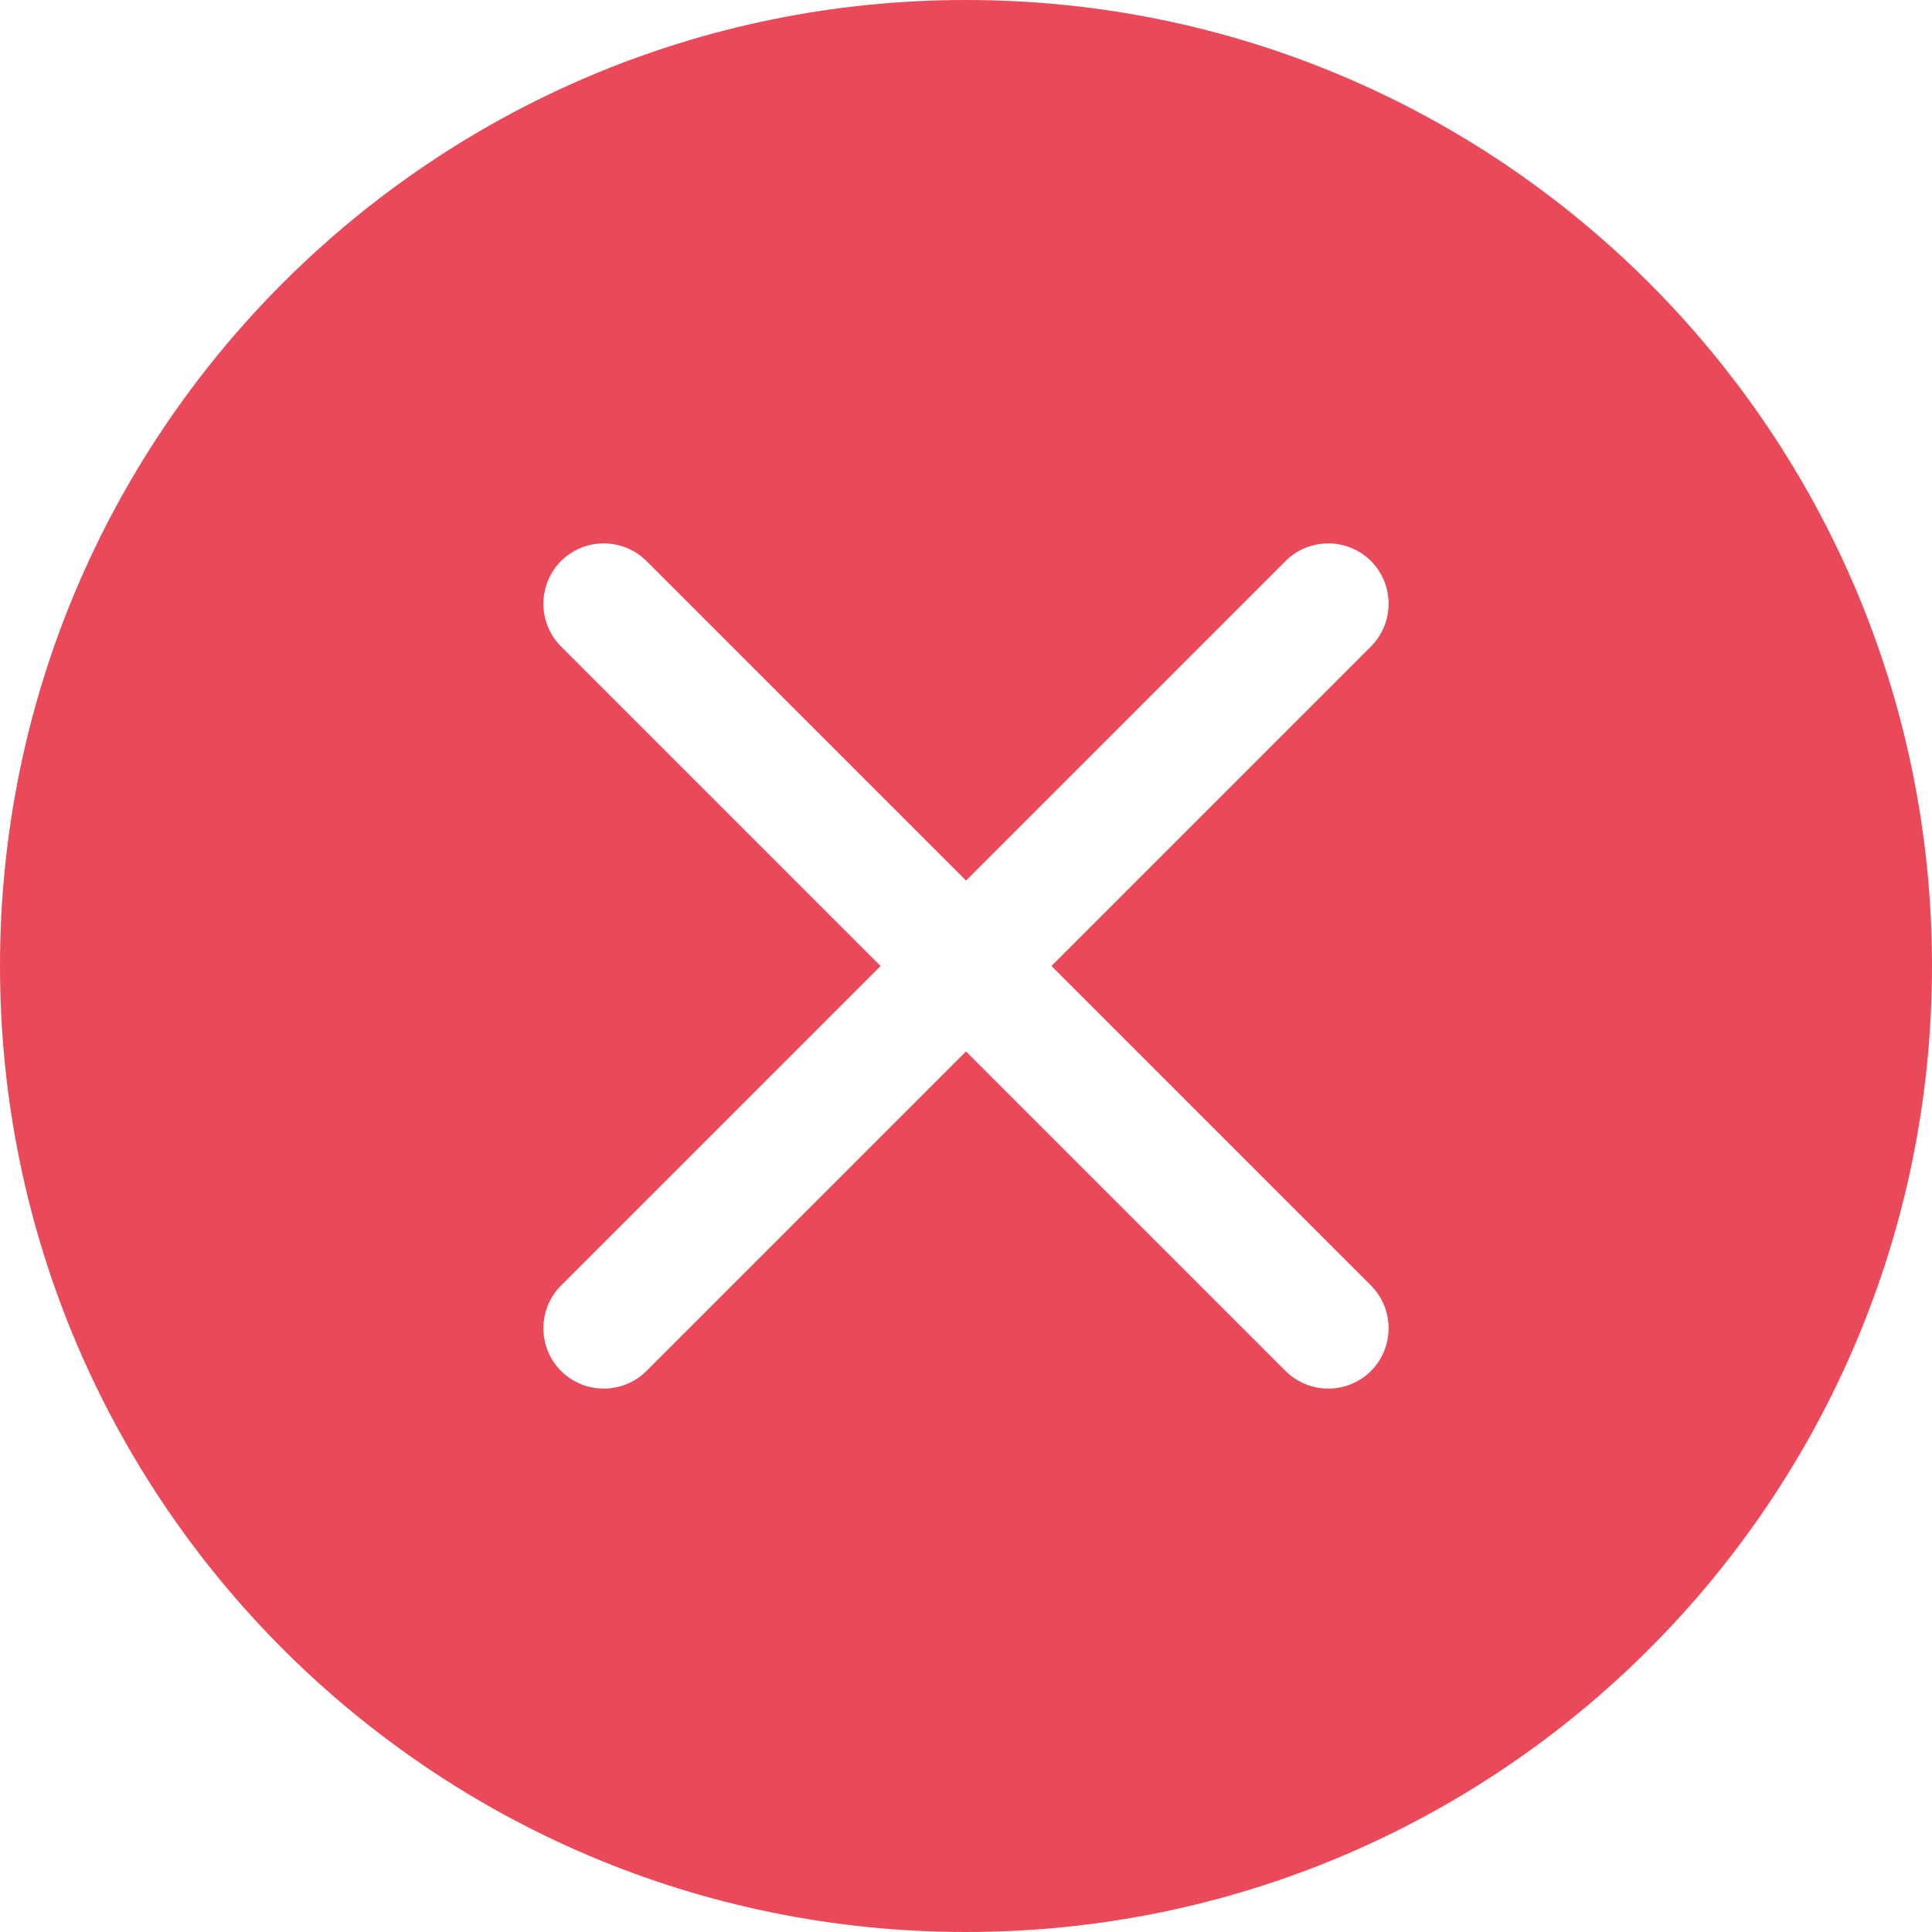
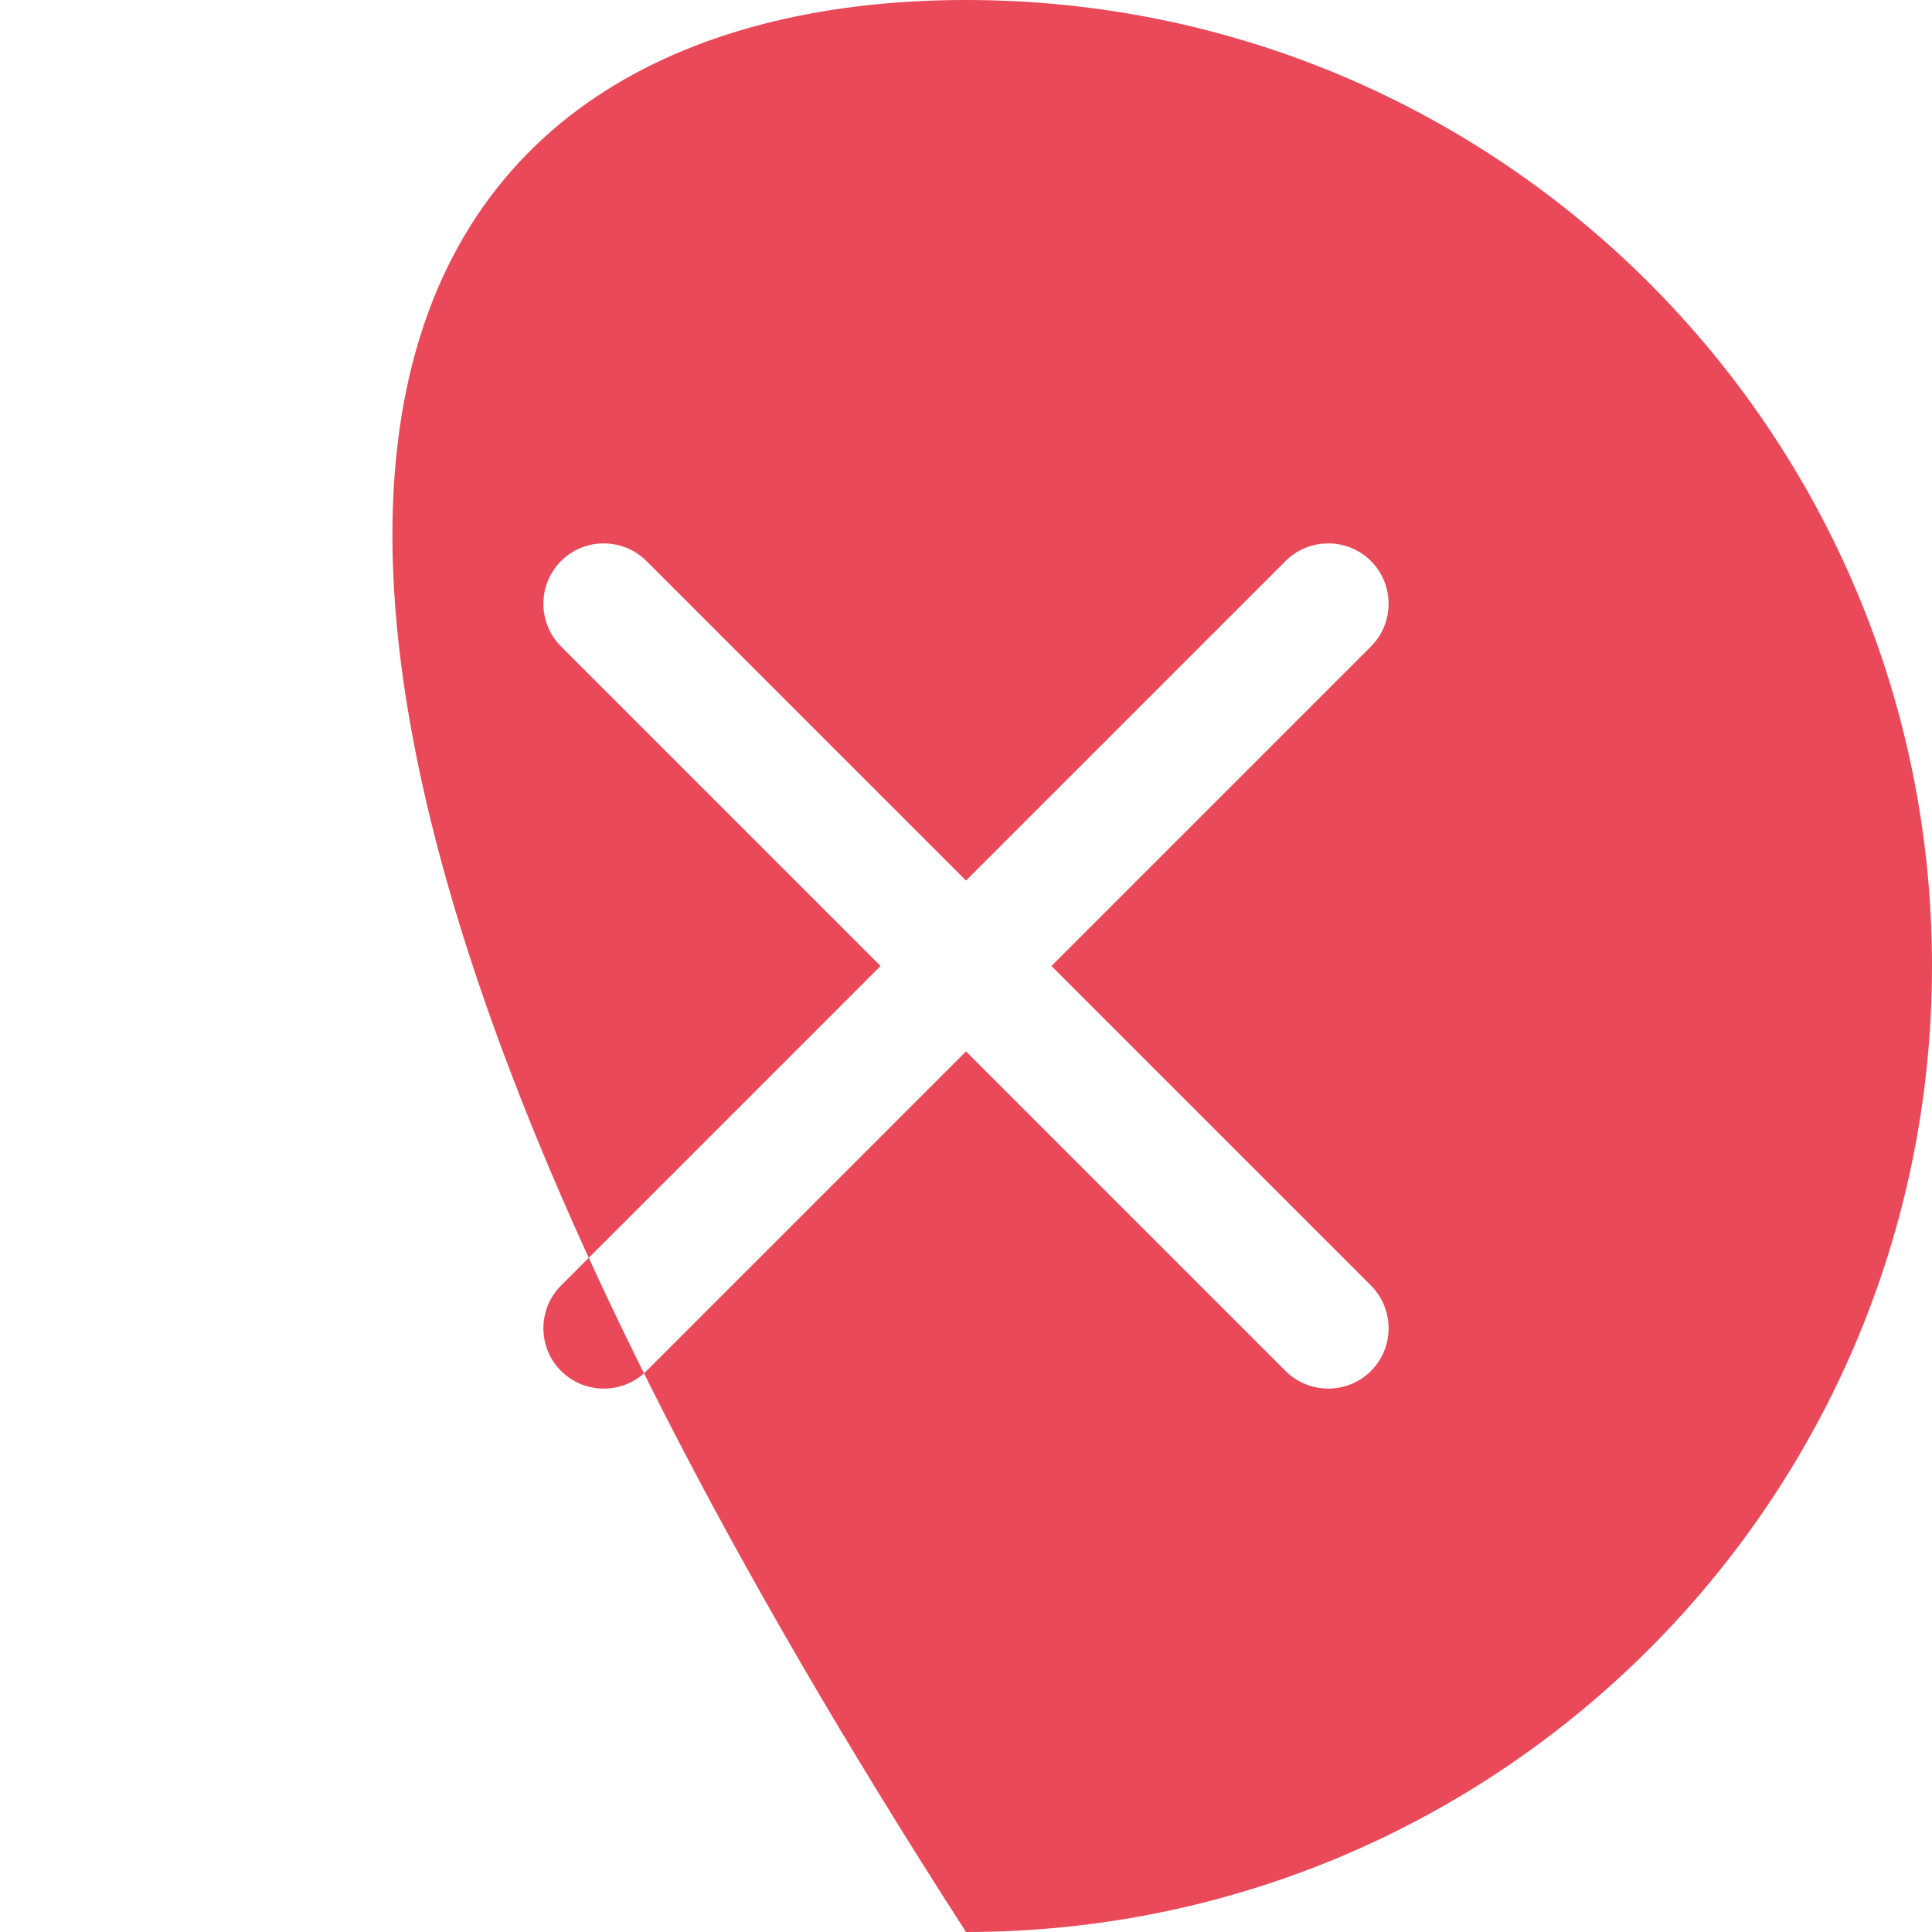
<svg xmlns="http://www.w3.org/2000/svg" fill="none" viewBox="0 0 18 18" height="18" width="18">
-   <path fill="#EA4959" d="M18 9C18 13.971 13.971 18 9 18C4.029 18 0 13.971 0 9C0 4.029 4.029 0 9 0C13.971 0 18 4.029 18 9ZM6.023 5.227C5.803 5.008 5.447 5.008 5.227 5.227C5.008 5.447 5.008 5.803 5.227 6.023L8.204 9L5.227 11.977C5.008 12.197 5.008 12.553 5.227 12.773C5.447 12.992 5.803 12.992 6.023 12.773L9 9.796L11.977 12.773C12.197 12.992 12.553 12.992 12.773 12.773C12.992 12.553 12.992 12.197 12.773 11.977L9.796 9L12.773 6.023C12.992 5.803 12.992 5.447 12.773 5.227C12.553 5.008 12.197 5.008 11.977 5.227L9 8.204L6.023 5.227Z" />
+   <path fill="#EA4959" d="M18 9C18 13.971 13.971 18 9 18C0 4.029 4.029 0 9 0C13.971 0 18 4.029 18 9ZM6.023 5.227C5.803 5.008 5.447 5.008 5.227 5.227C5.008 5.447 5.008 5.803 5.227 6.023L8.204 9L5.227 11.977C5.008 12.197 5.008 12.553 5.227 12.773C5.447 12.992 5.803 12.992 6.023 12.773L9 9.796L11.977 12.773C12.197 12.992 12.553 12.992 12.773 12.773C12.992 12.553 12.992 12.197 12.773 11.977L9.796 9L12.773 6.023C12.992 5.803 12.992 5.447 12.773 5.227C12.553 5.008 12.197 5.008 11.977 5.227L9 8.204L6.023 5.227Z" />
</svg>